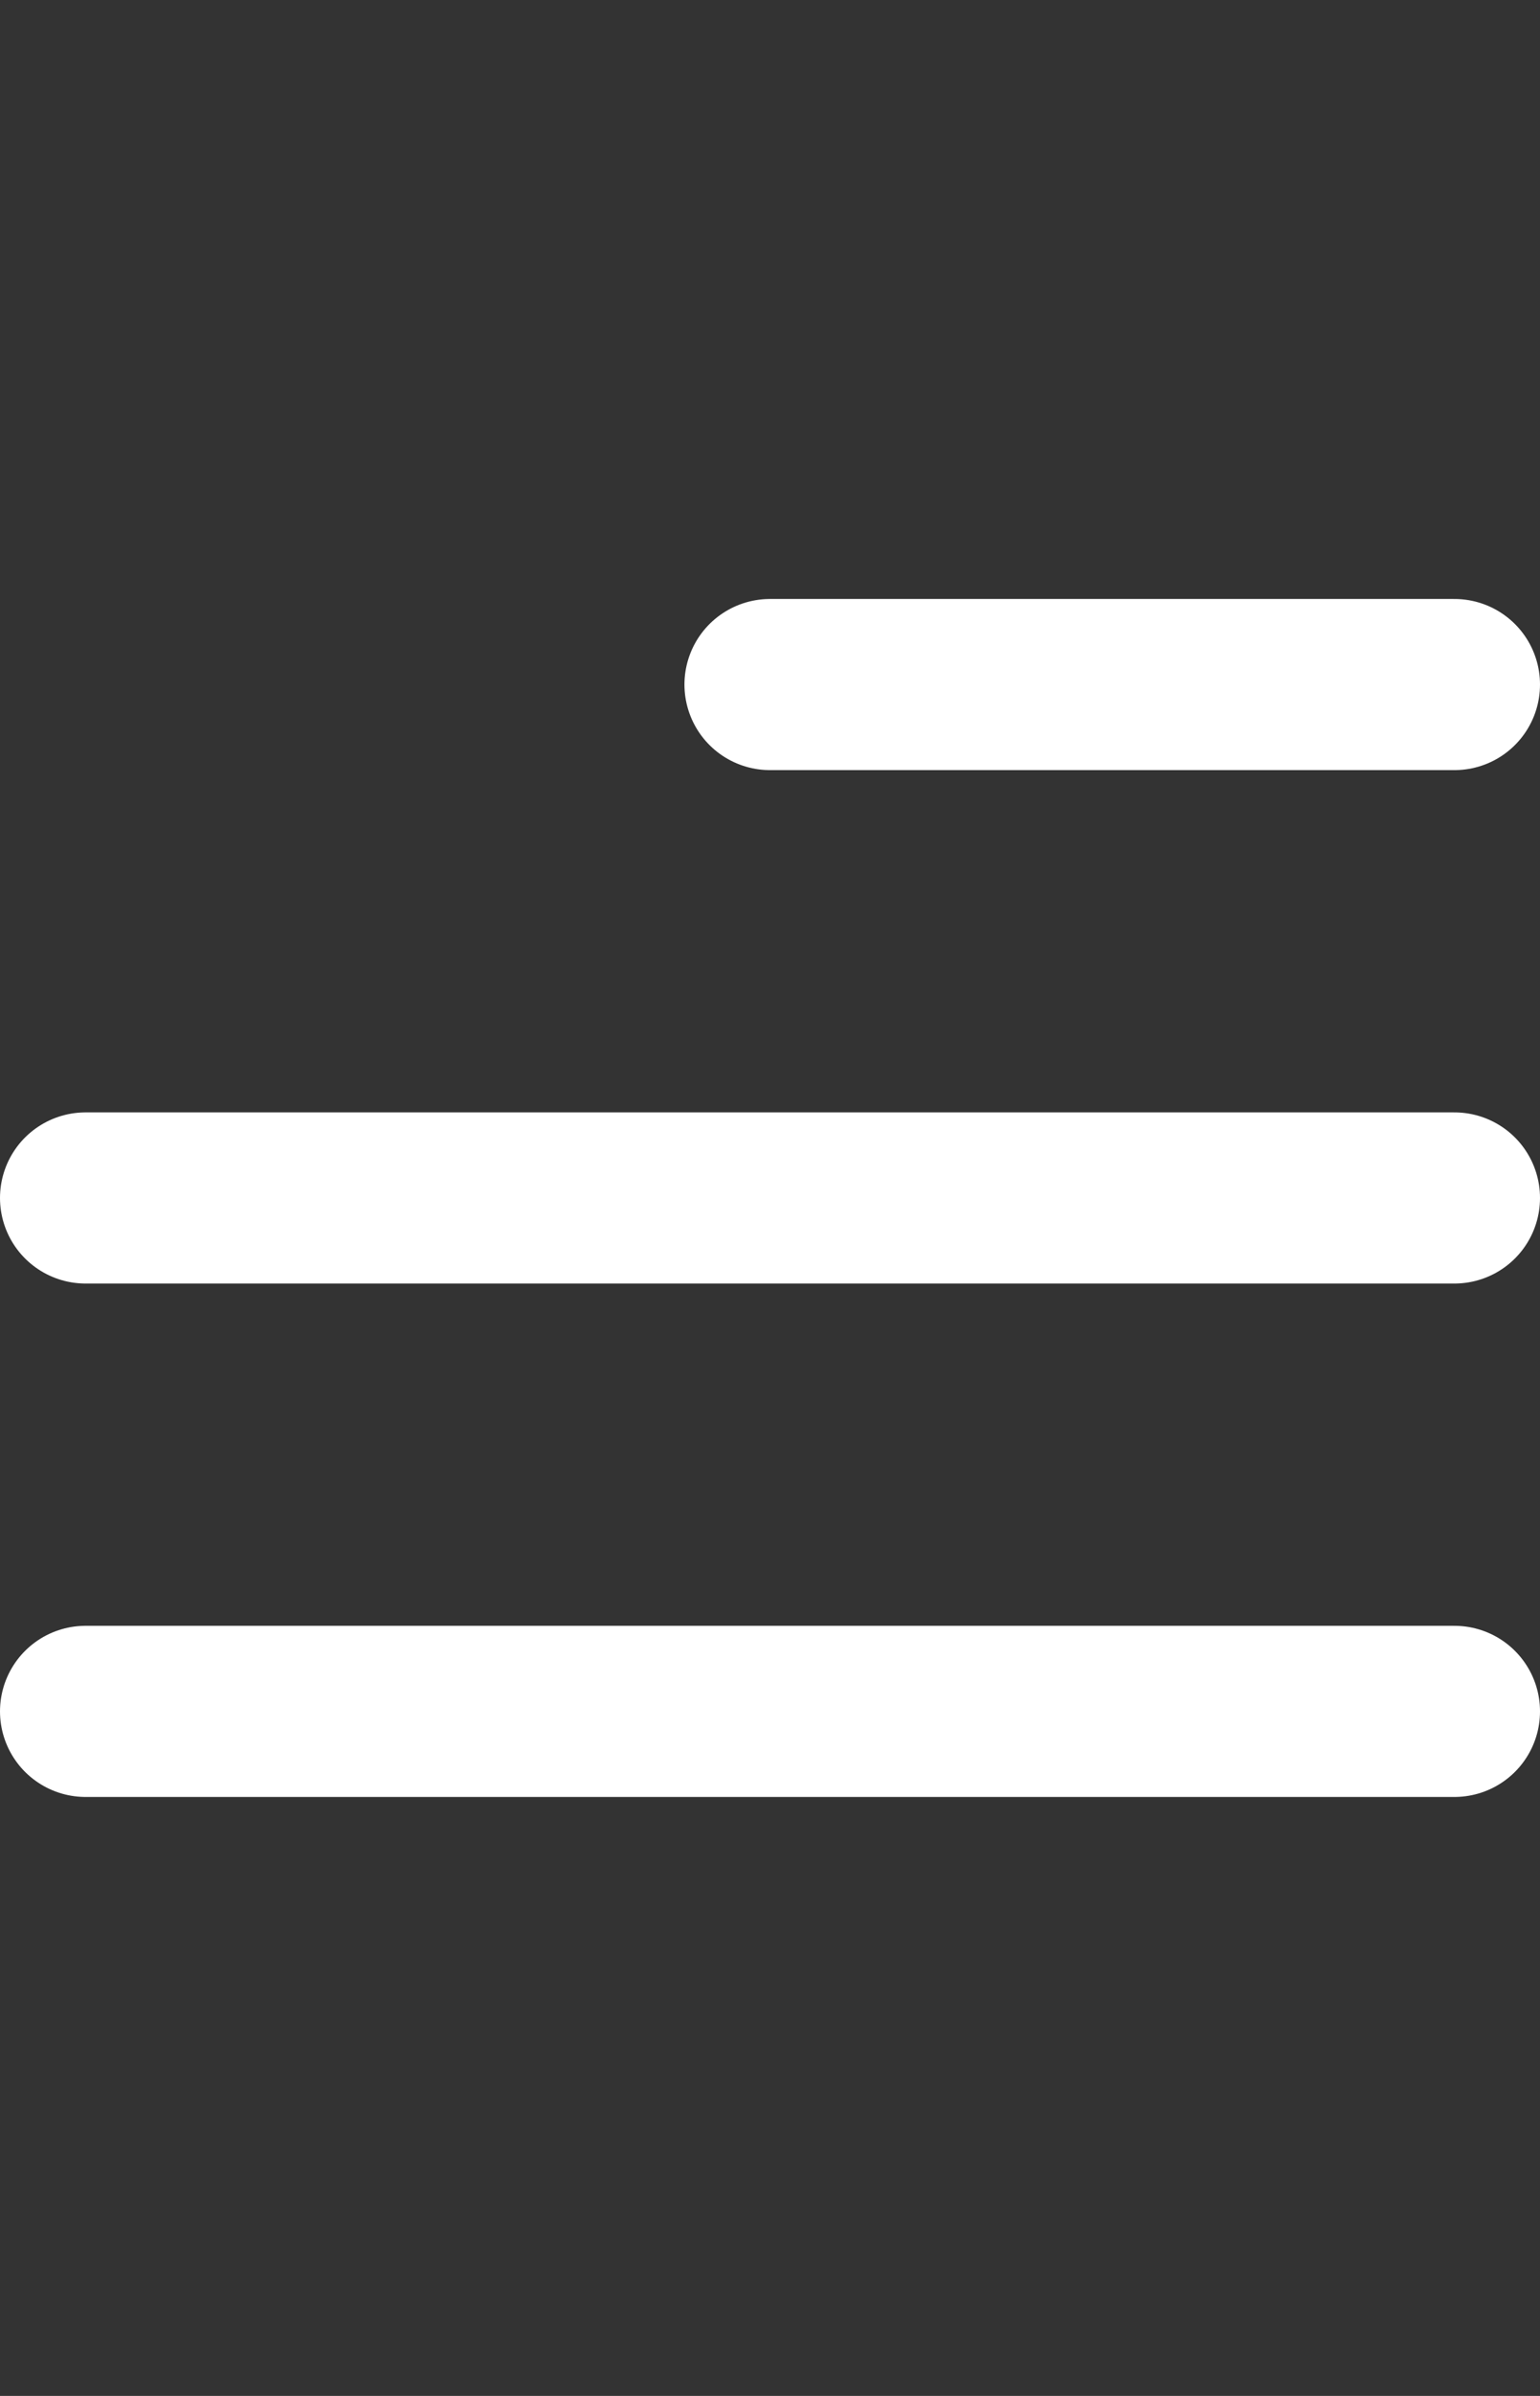
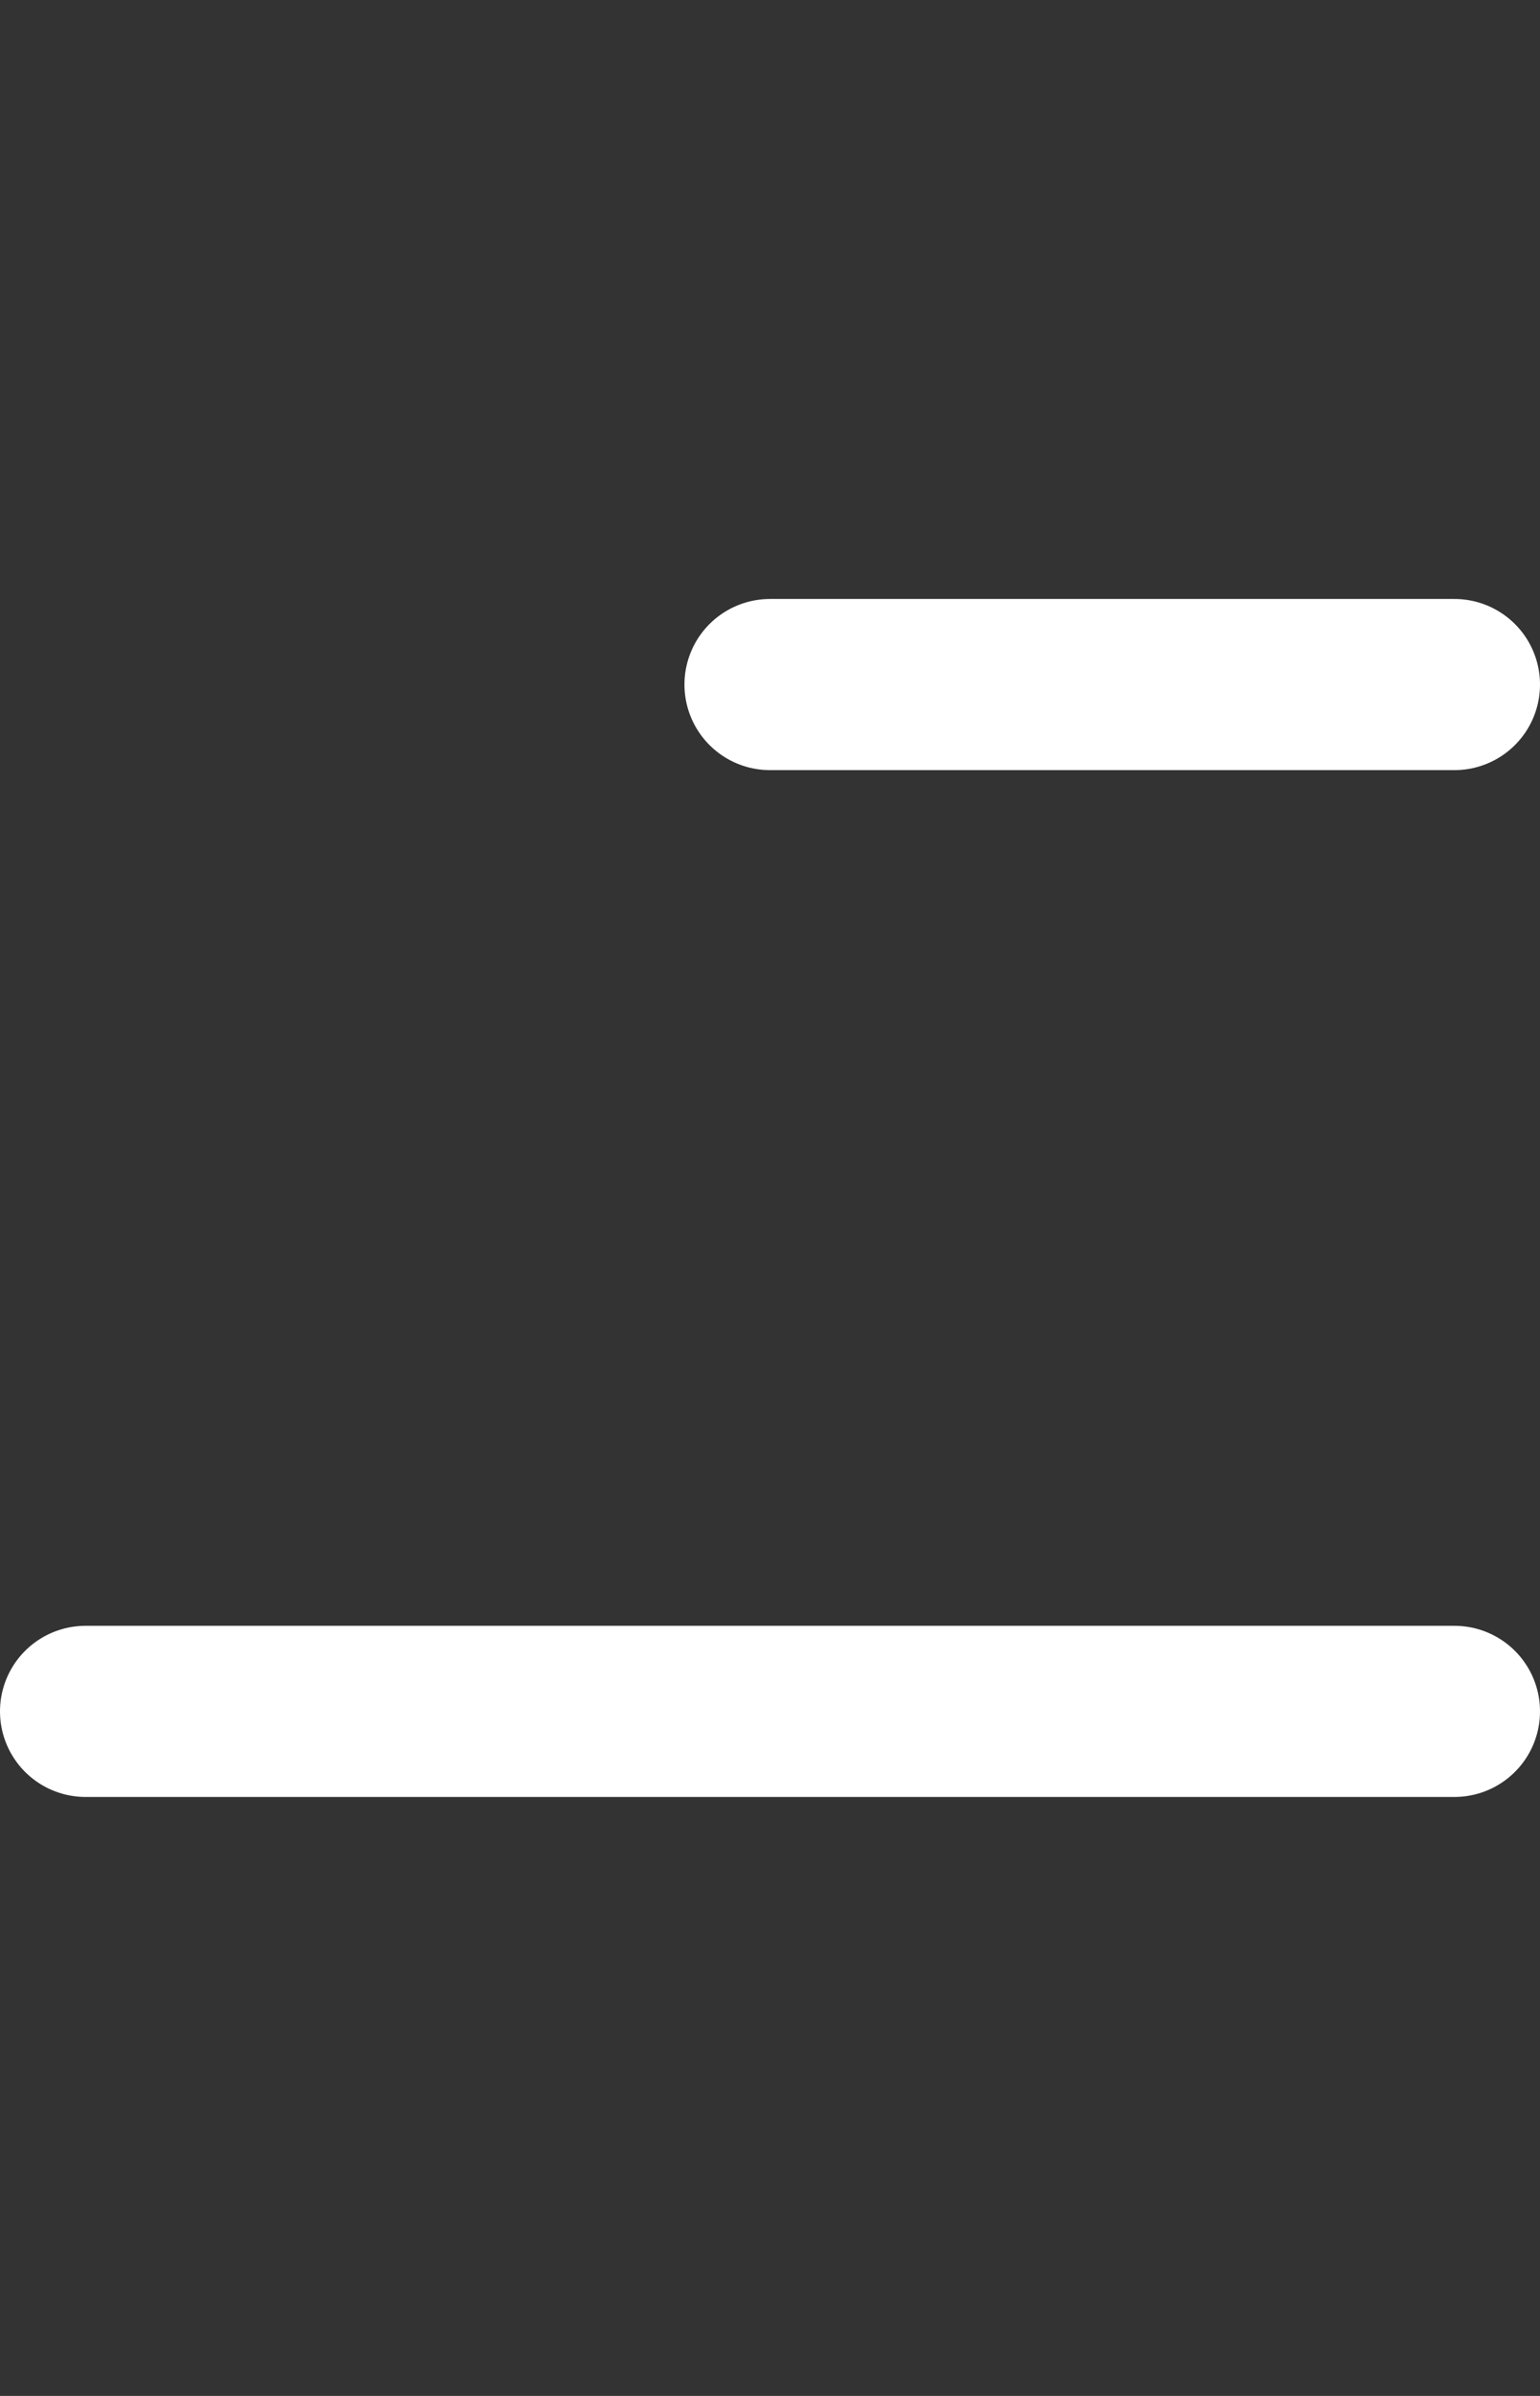
<svg xmlns="http://www.w3.org/2000/svg" width="18" height="28" viewBox="0 0 18 28" fill="none">
  <rect x="0" y="0" width="18" height="28" fill="#333333" stroke="none" />
  <path d="M1 20L17 20" stroke="white" stroke-width="2" stroke-linecap="round" stroke-linejoin="round" />
-   <path d="M1 14L17 14" stroke="white" stroke-width="2" stroke-linecap="round" stroke-linejoin="round" />
  <path d="M9 8L17 8" stroke="white" stroke-width="2" stroke-linecap="round" stroke-linejoin="round" />
</svg>